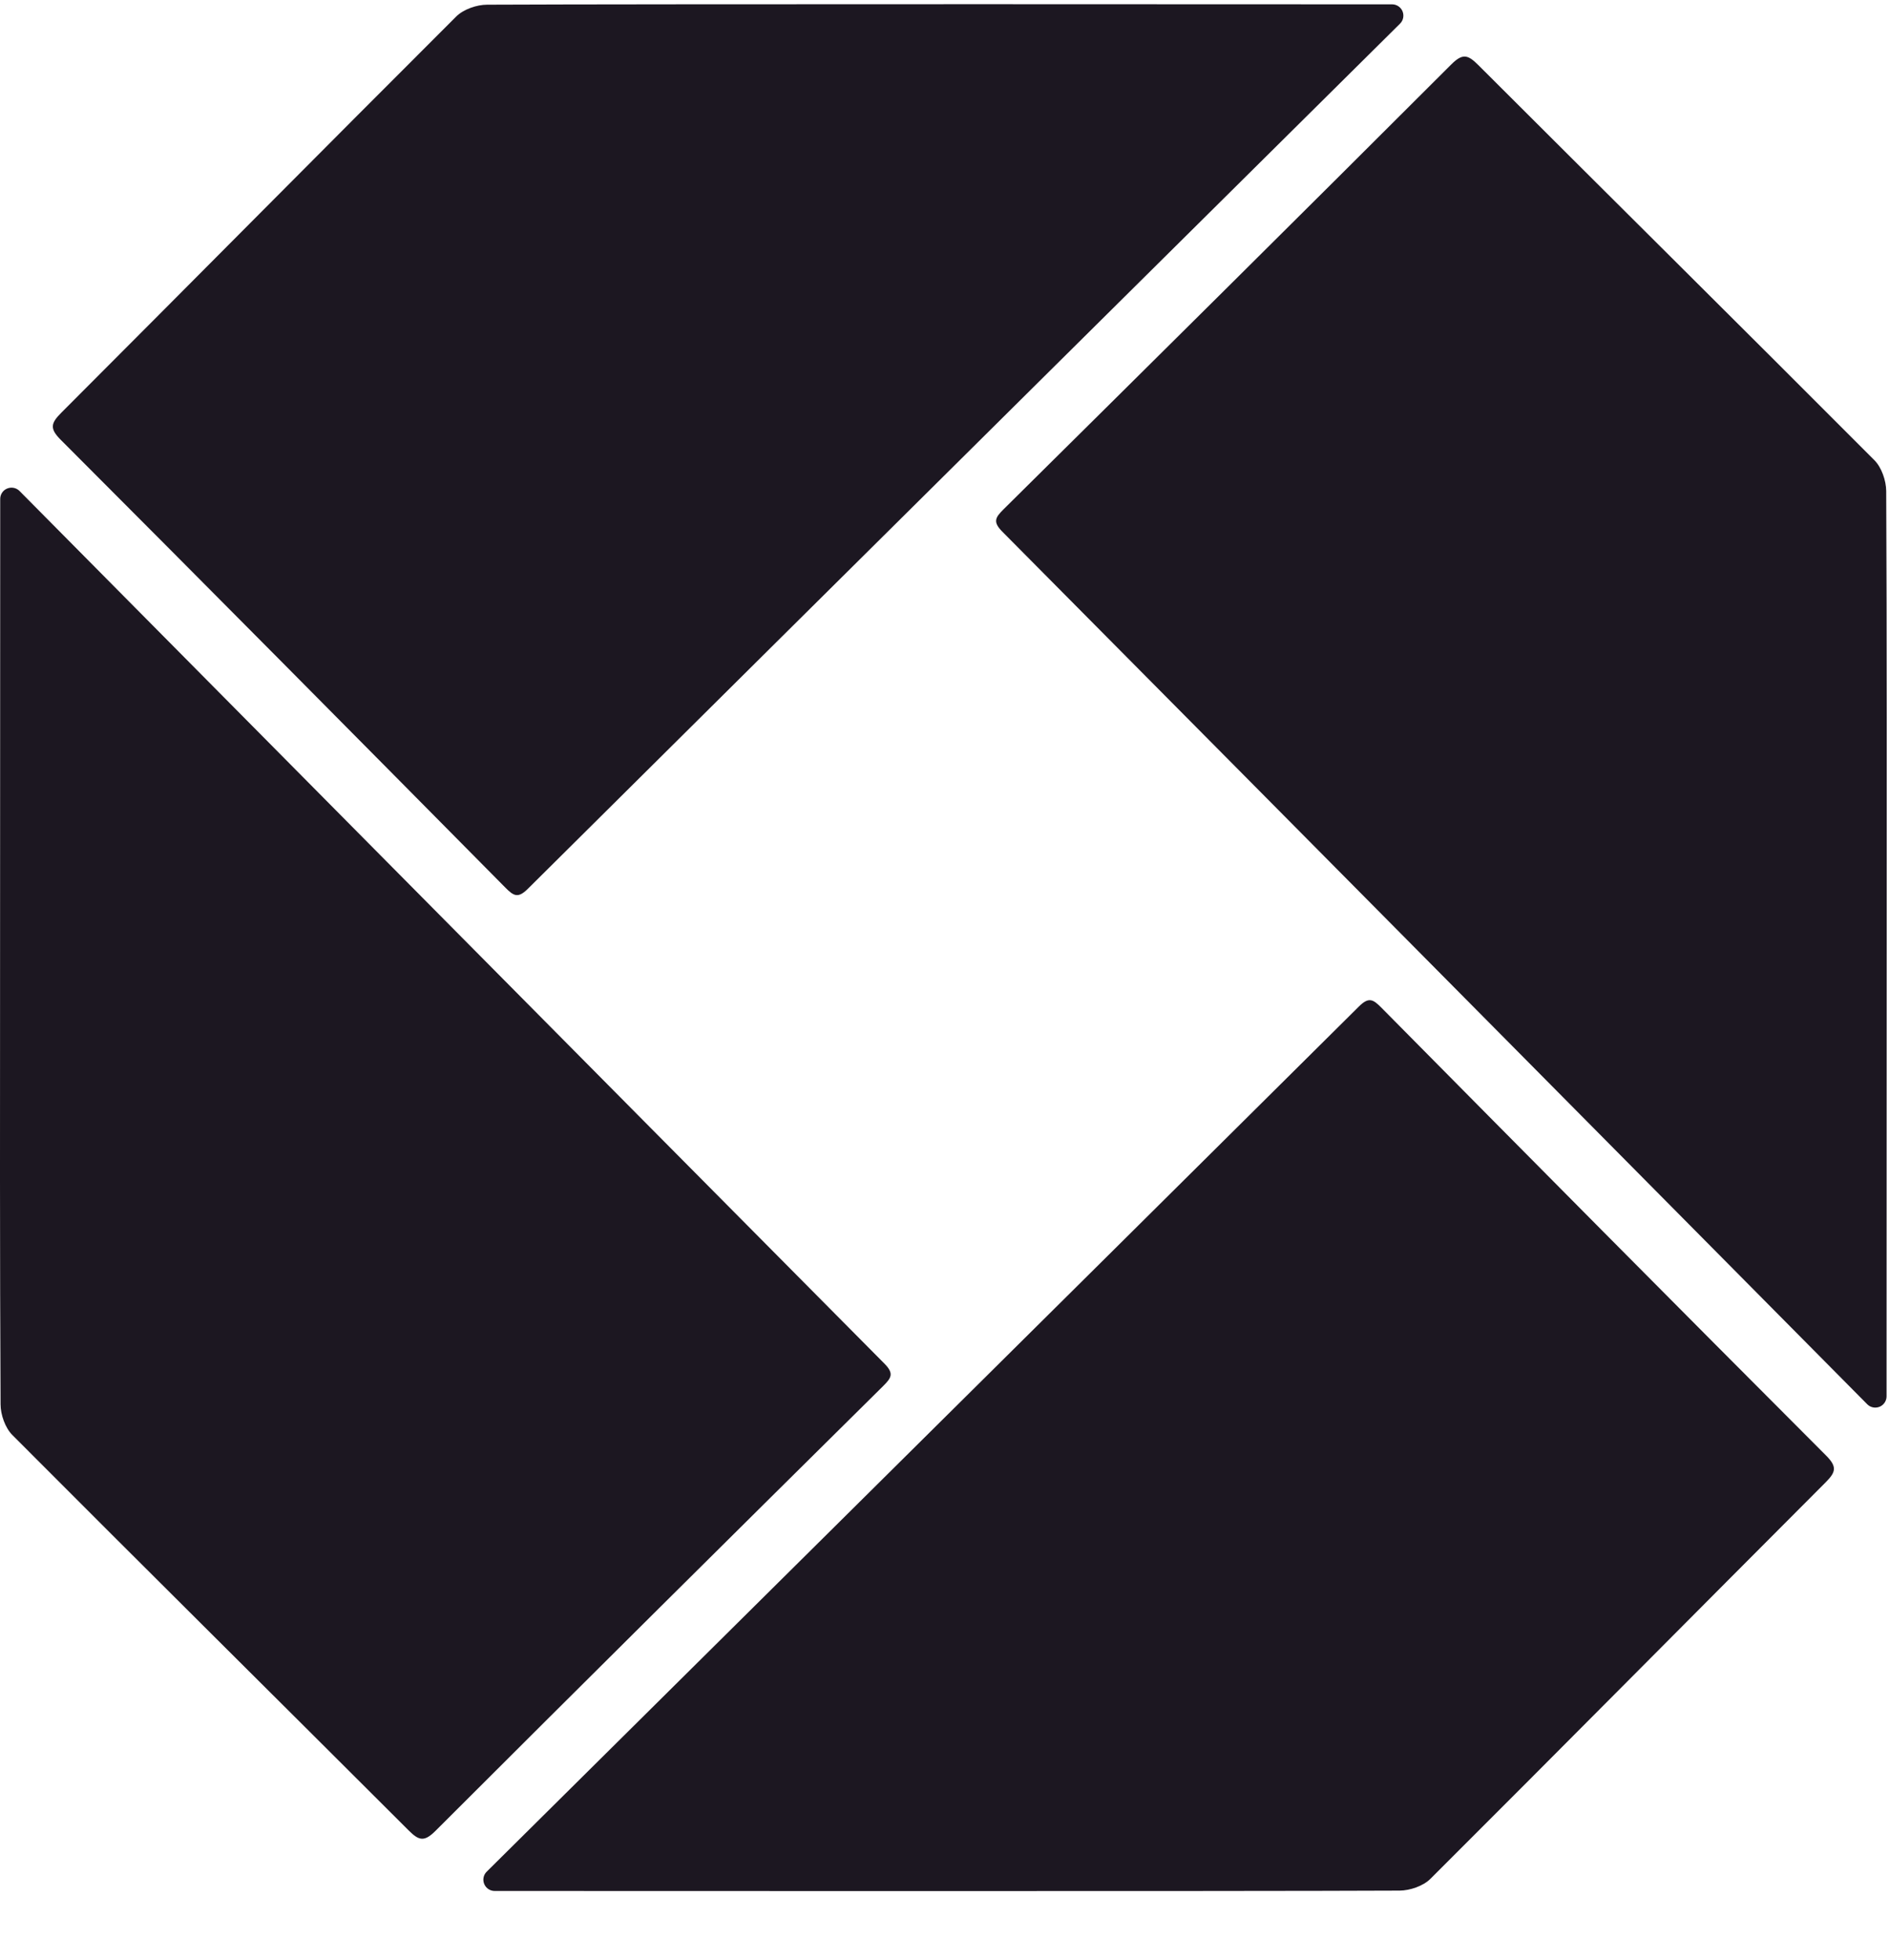
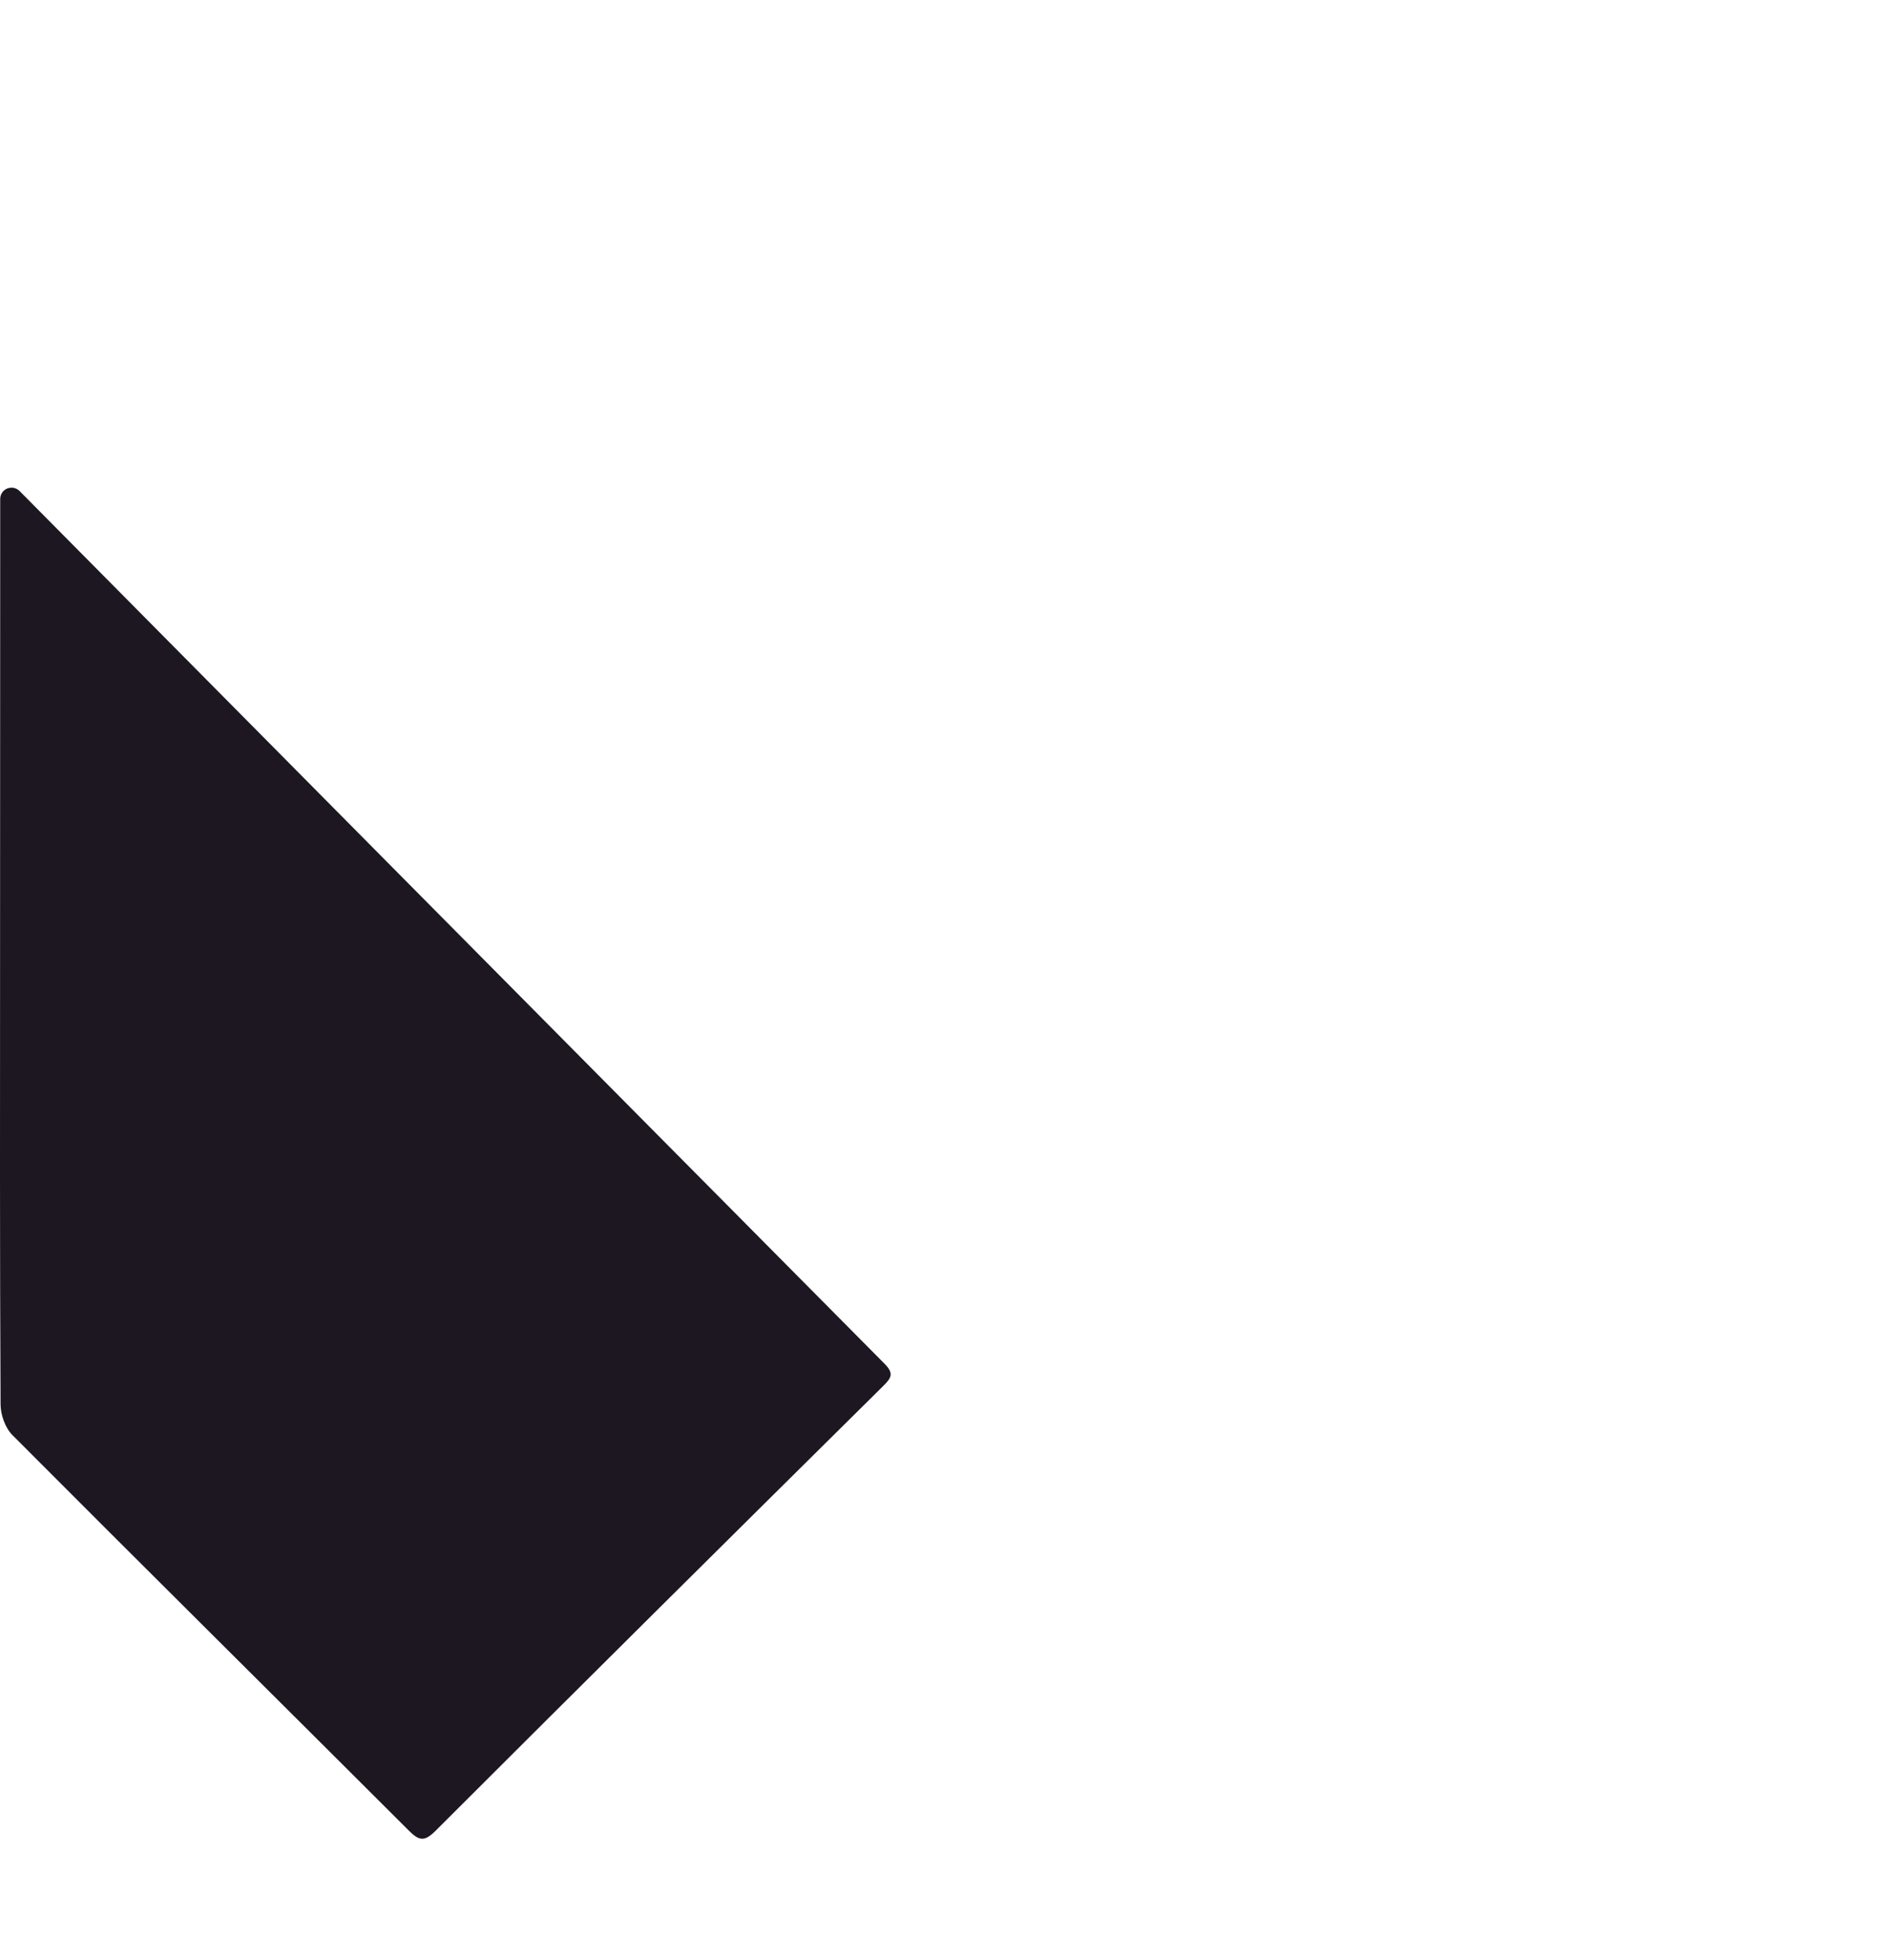
<svg xmlns="http://www.w3.org/2000/svg" width="27px" height="28px" viewBox="0 0 27 28" version="1.1">
  <title>itewiki</title>
  <desc>Created with Sketch.</desc>
  <g id="Page-1" stroke="none" stroke-width="1" fill="none" fill-rule="evenodd">
    <g id="atoz-blogpost-design-v2" transform="translate(-1105, -4107)" fill="#1C1721">
      <g id="Group-15" transform="translate(1105, 4107)">
        <g id="itewiki">
-           <path d="M26.967,13.49 C26.967,15.48 26.965,19.279 26.965,19.951 C26.965,20.013 26.929,20.07 26.872,20.097 C26.81,20.125 26.737,20.113 26.689,20.064 C25.83,19.198 18.239,11.537 14.327,7.597 C14.186,7.455 14.227,7.393 14.346,7.275 C16.482,5.161 18.616,3.046 20.742,0.922 C20.905,0.759 20.98,0.78 21.129,0.929 C23.015,2.813 24.909,4.688 26.791,6.575 C26.894,6.678 26.959,6.867 26.96,7.016 C26.971,9.174 26.967,11.332 26.967,13.49" id="Fill-1" />
-           <path d="M7.07,27.018 C7.007,27.018 6.951,26.982 6.924,26.925 C6.895,26.863 6.908,26.79 6.957,26.742 C7.823,25.883 15.484,18.292 19.424,14.38 C19.566,14.239 19.628,14.28 19.746,14.399 C21.859,16.535 23.975,18.669 26.099,20.795 C26.262,20.958 26.241,21.033 26.092,21.182 C24.208,23.068 22.333,24.962 20.446,26.844 C20.343,26.947 20.154,27.012 20.005,27.013 C17.847,27.024 7.742,27.018 7.07,27.018" id="Fill-3" />
          <path d="M0.001,13.59 C0.001,11.6 0.002,7.8 0.003,7.129 C0.003,7.066 0.039,7.009 0.096,6.983 C0.158,6.954 0.231,6.967 0.279,7.015 C1.138,7.882 8.729,15.543 12.641,19.483 C12.782,19.625 12.741,19.687 12.622,19.805 C10.486,21.918 8.352,24.034 6.226,26.158 C6.063,26.321 5.988,26.3 5.839,26.151 C3.953,24.267 2.059,22.392 0.177,20.504 C0.074,20.401 0.008,20.213 0.008,20.064 C-0.003,17.906 0,15.748 0.001,13.59" id="Fill-6" />
-           <path d="M19.898,0.062 C19.96,0.062 20.017,0.098 20.044,0.155 C20.072,0.217 20.06,0.29 20.011,0.338 C19.145,1.196 11.484,8.788 7.544,12.7 C7.402,12.841 7.34,12.8 7.222,12.681 C5.108,10.545 2.993,8.411 0.869,6.285 C0.706,6.122 0.727,6.047 0.876,5.897 C2.76,4.012 4.635,2.118 6.522,0.235 C6.625,0.133 6.814,0.067 6.963,0.067 C9.121,0.056 19.226,0.061 19.898,0.062" id="Fill-8" />
        </g>
      </g>
    </g>
  </g>
</svg>